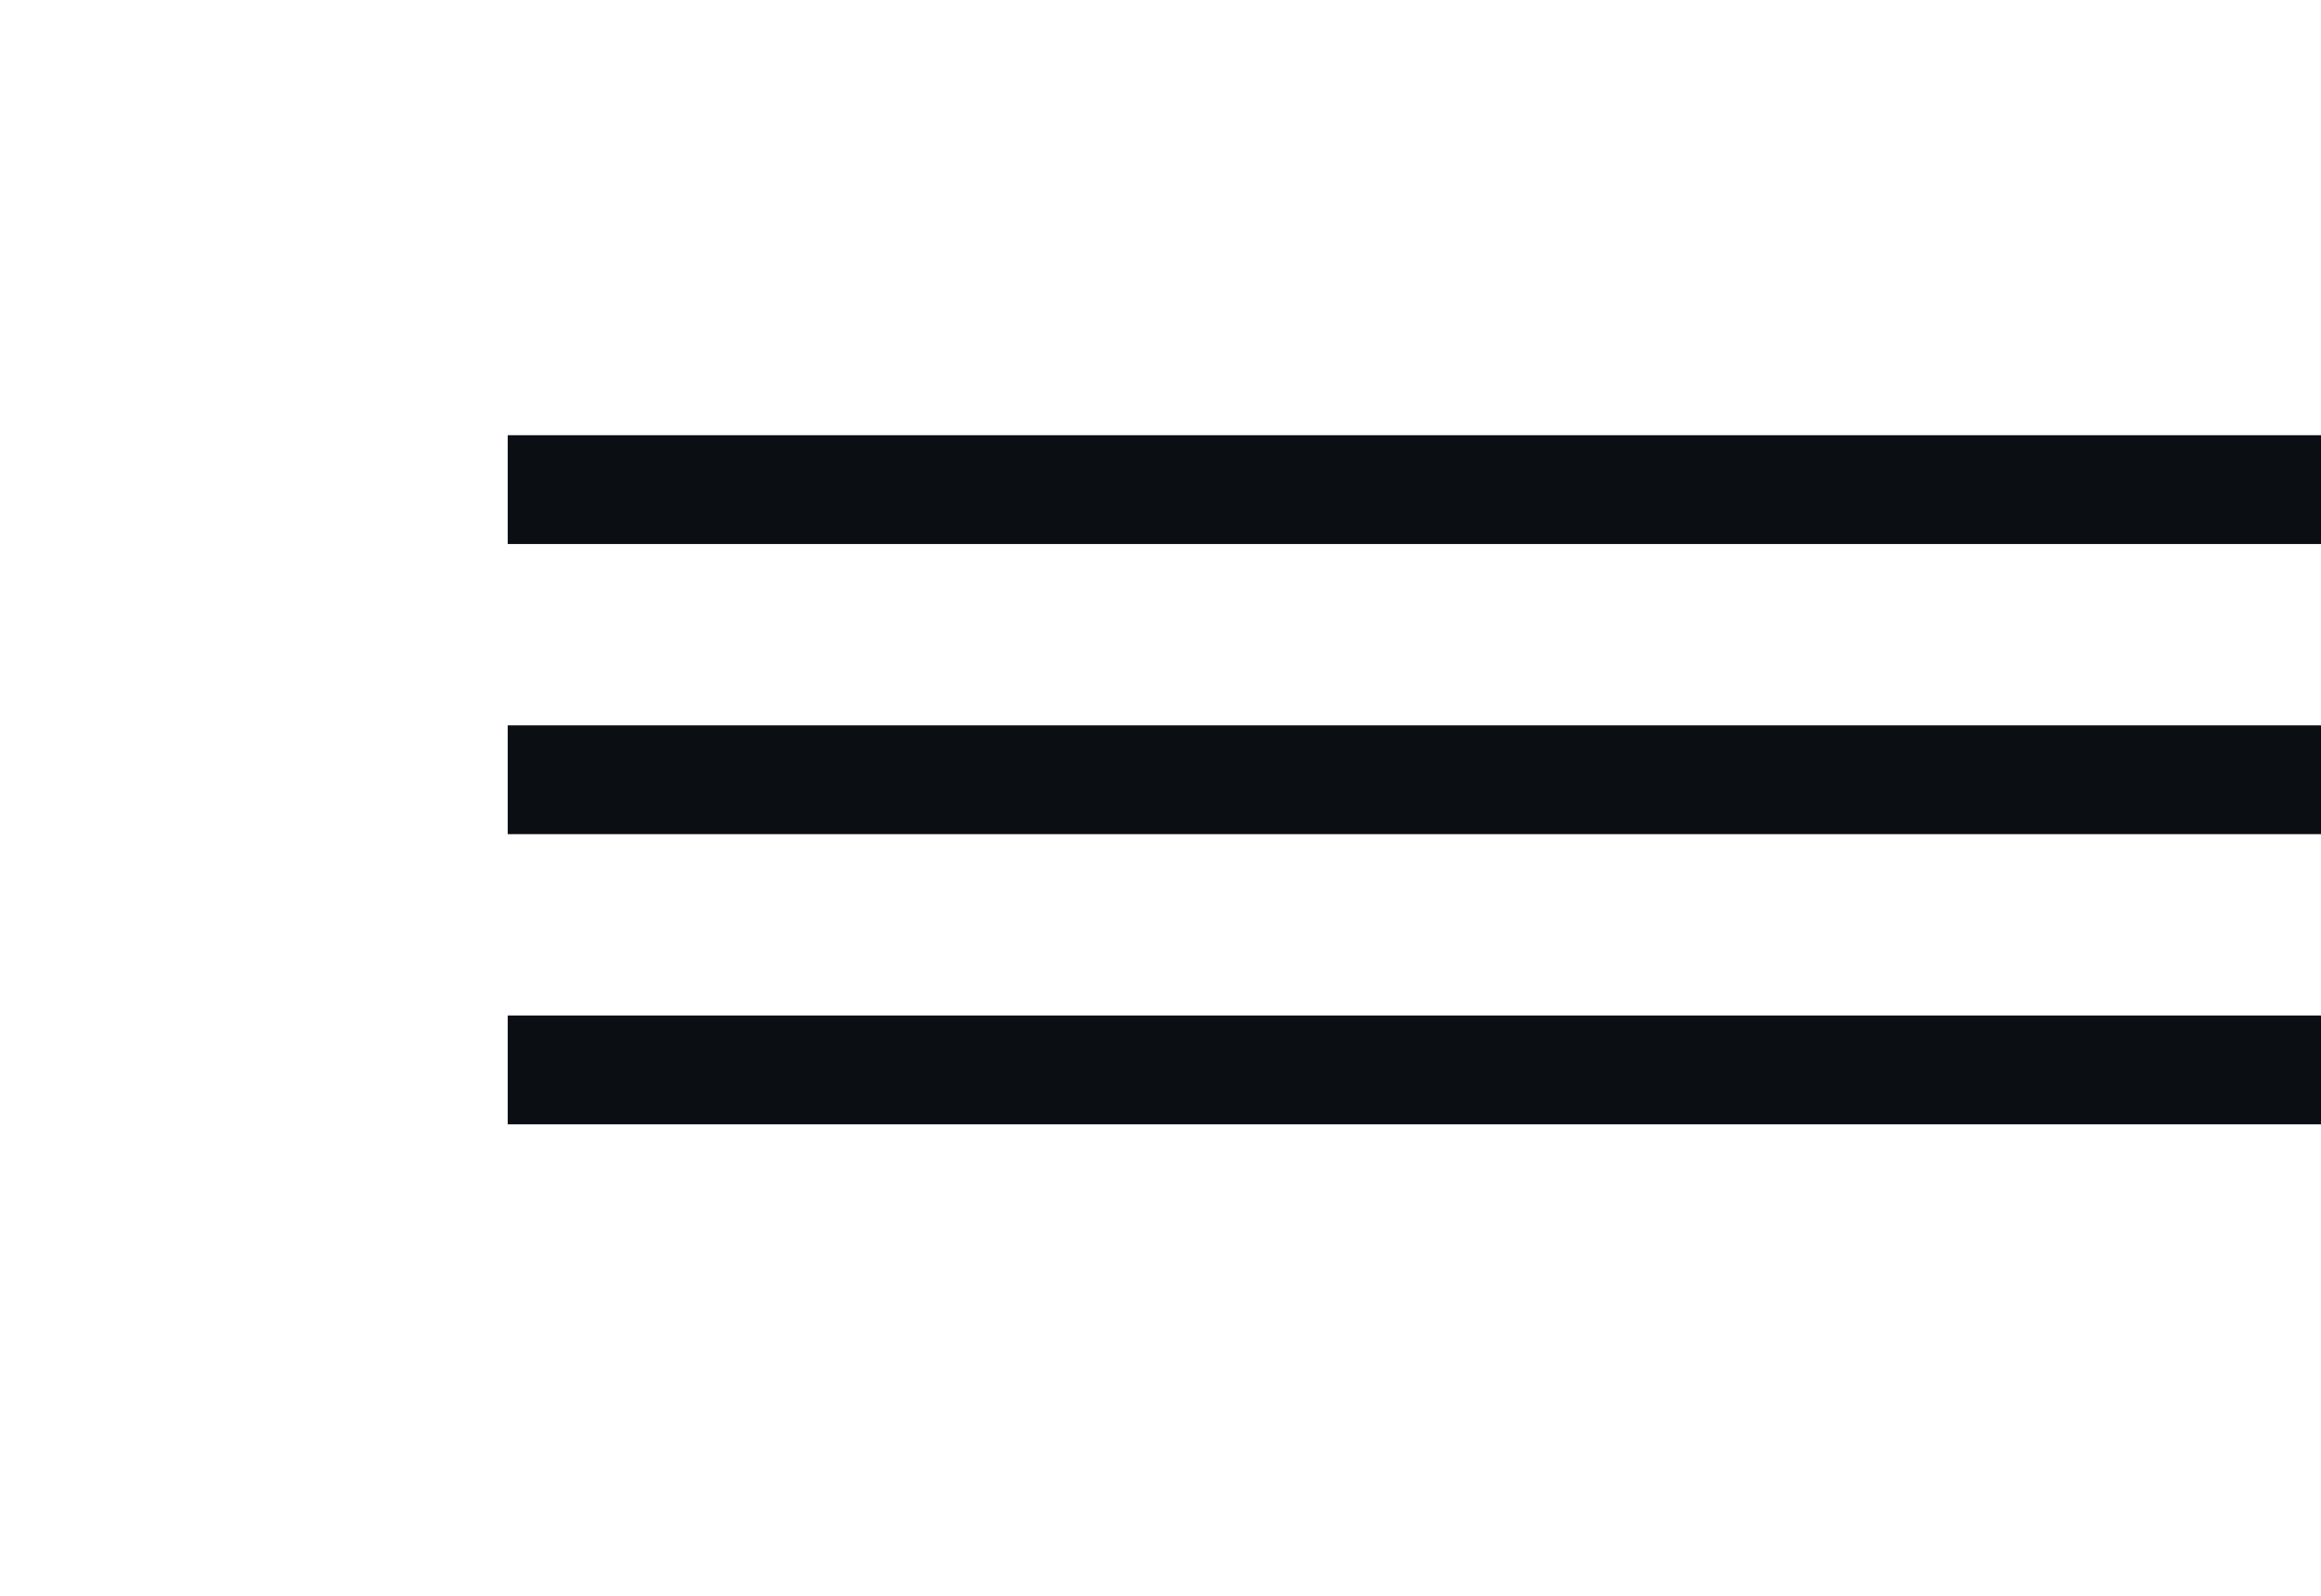
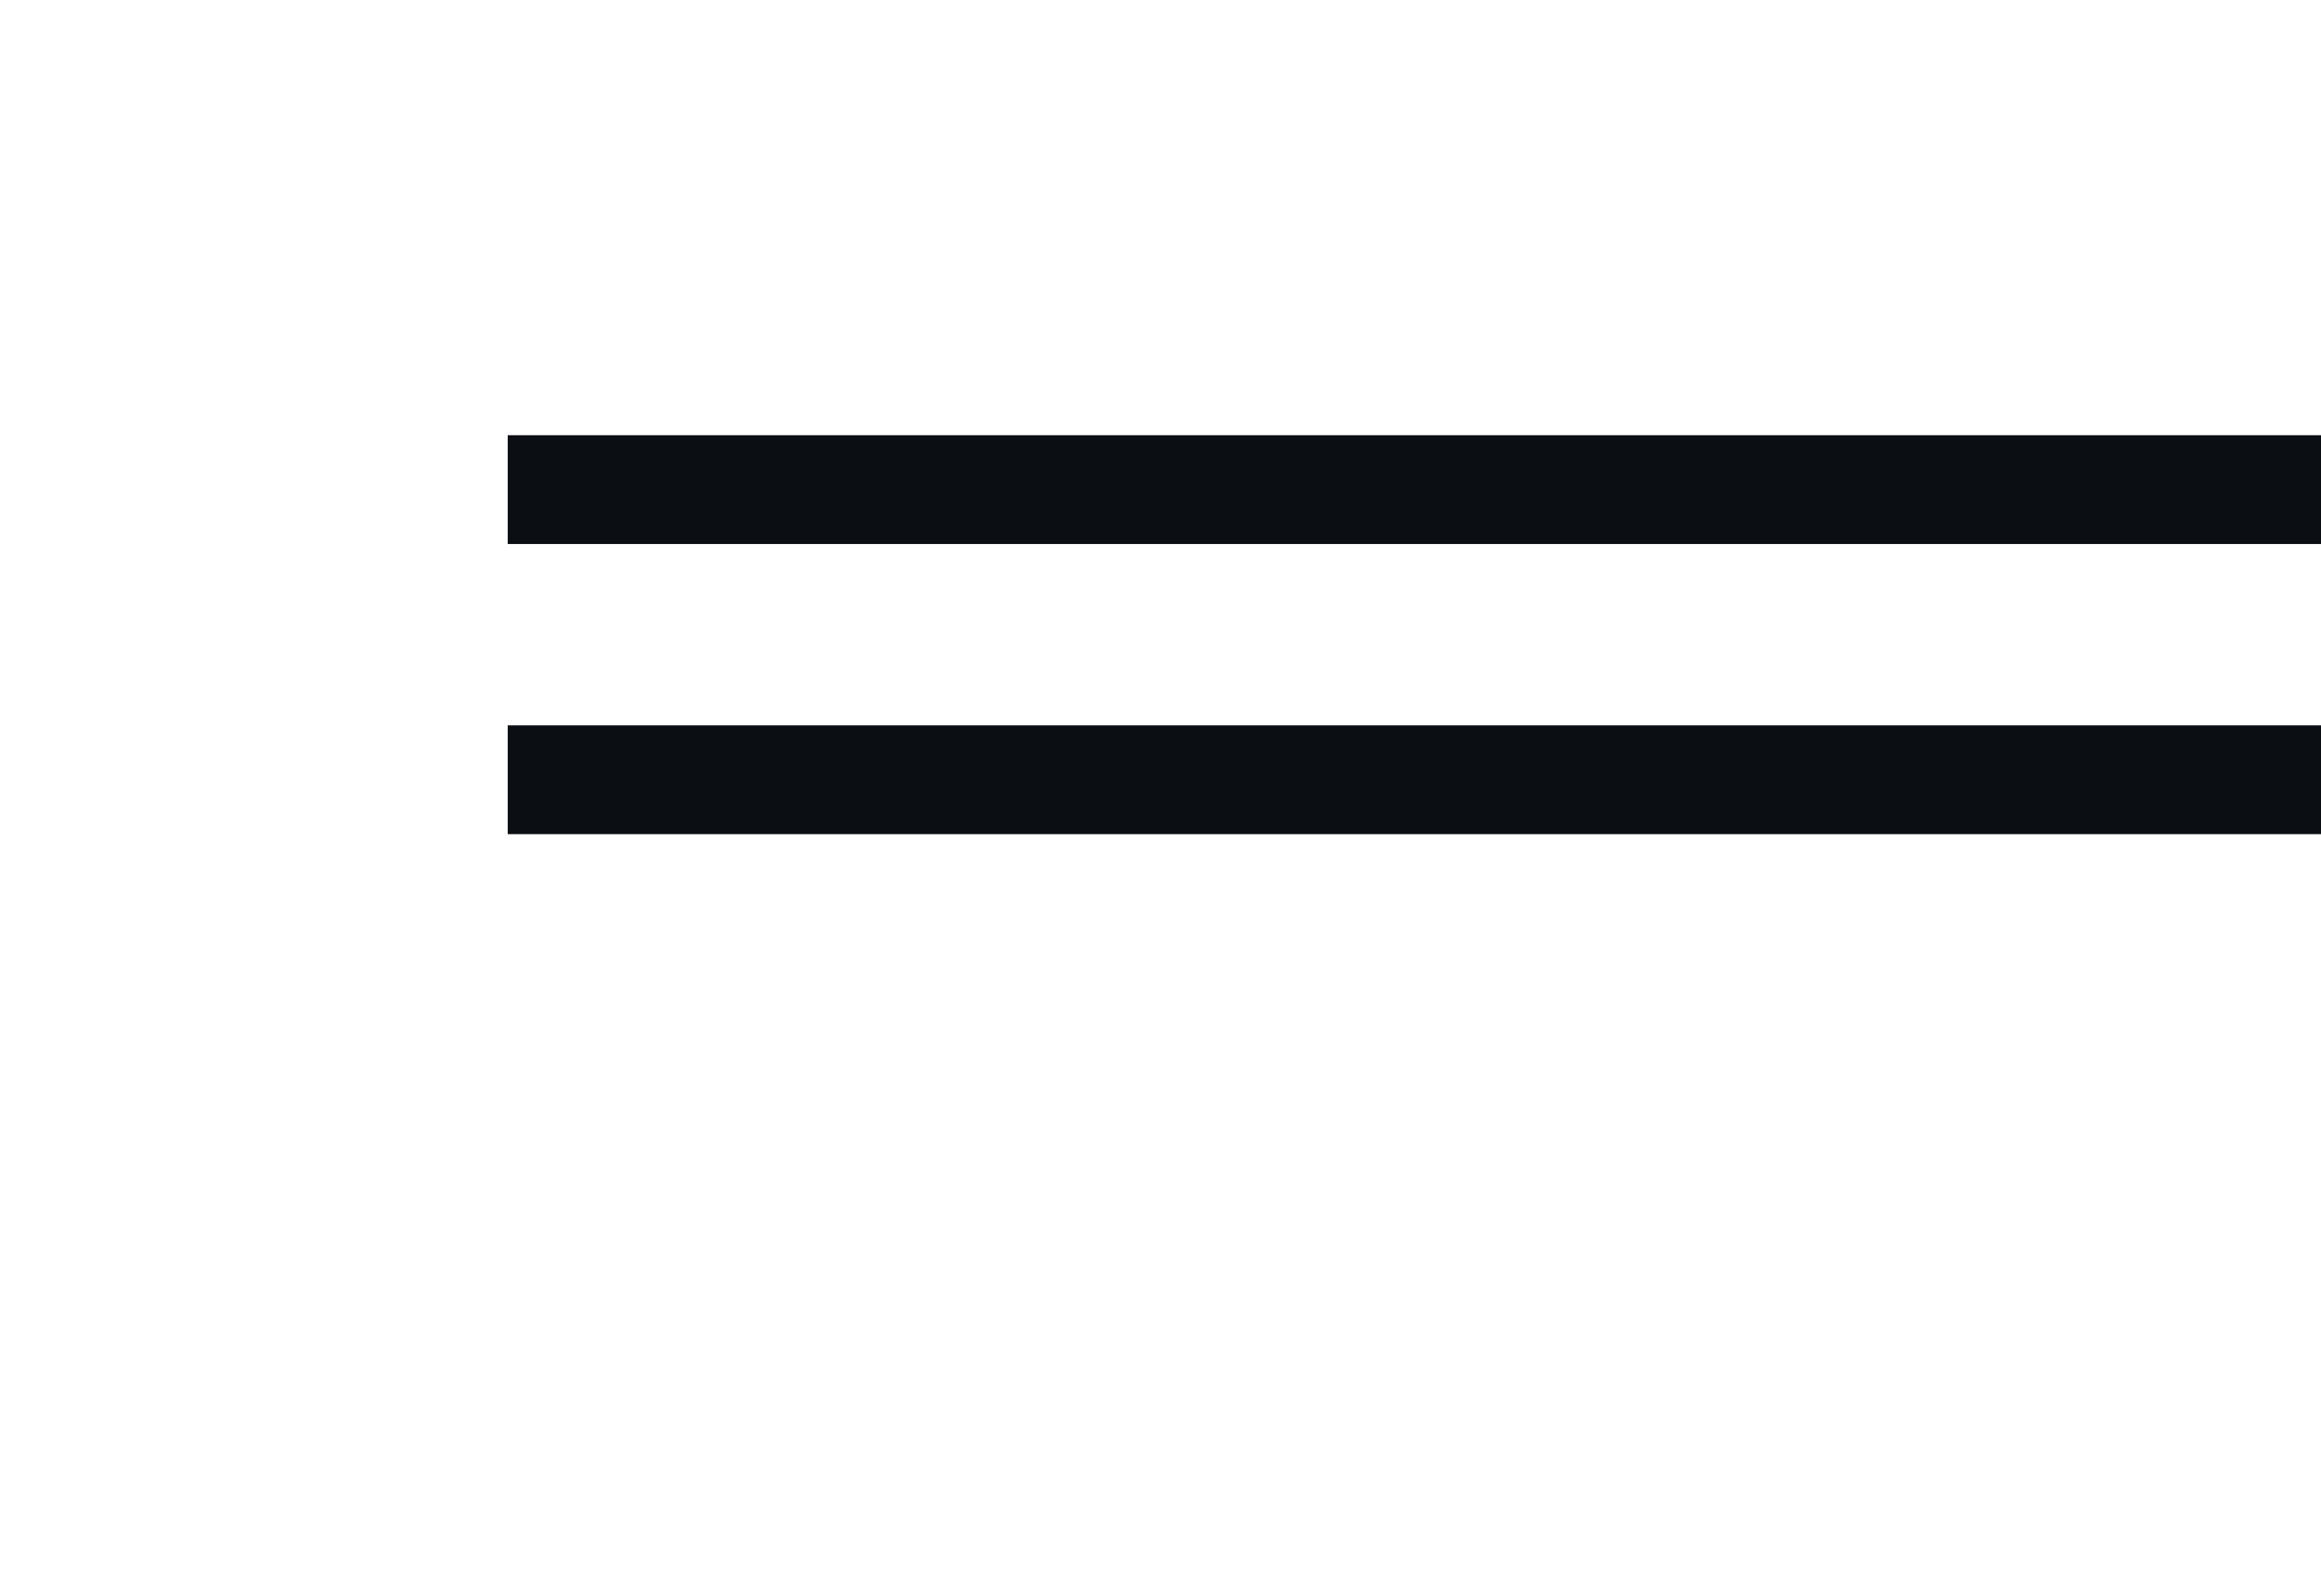
<svg xmlns="http://www.w3.org/2000/svg" width="64" height="44" viewBox="0 0 64 44" fill="none">
  <rect x="14" y="20" width="50" height="3" fill="#0B0E12" />
-   <rect x="14" y="28" width="50" height="3" fill="#0B0E12" />
  <rect x="14" y="12" width="50" height="3" fill="#0B0E12" />
</svg>